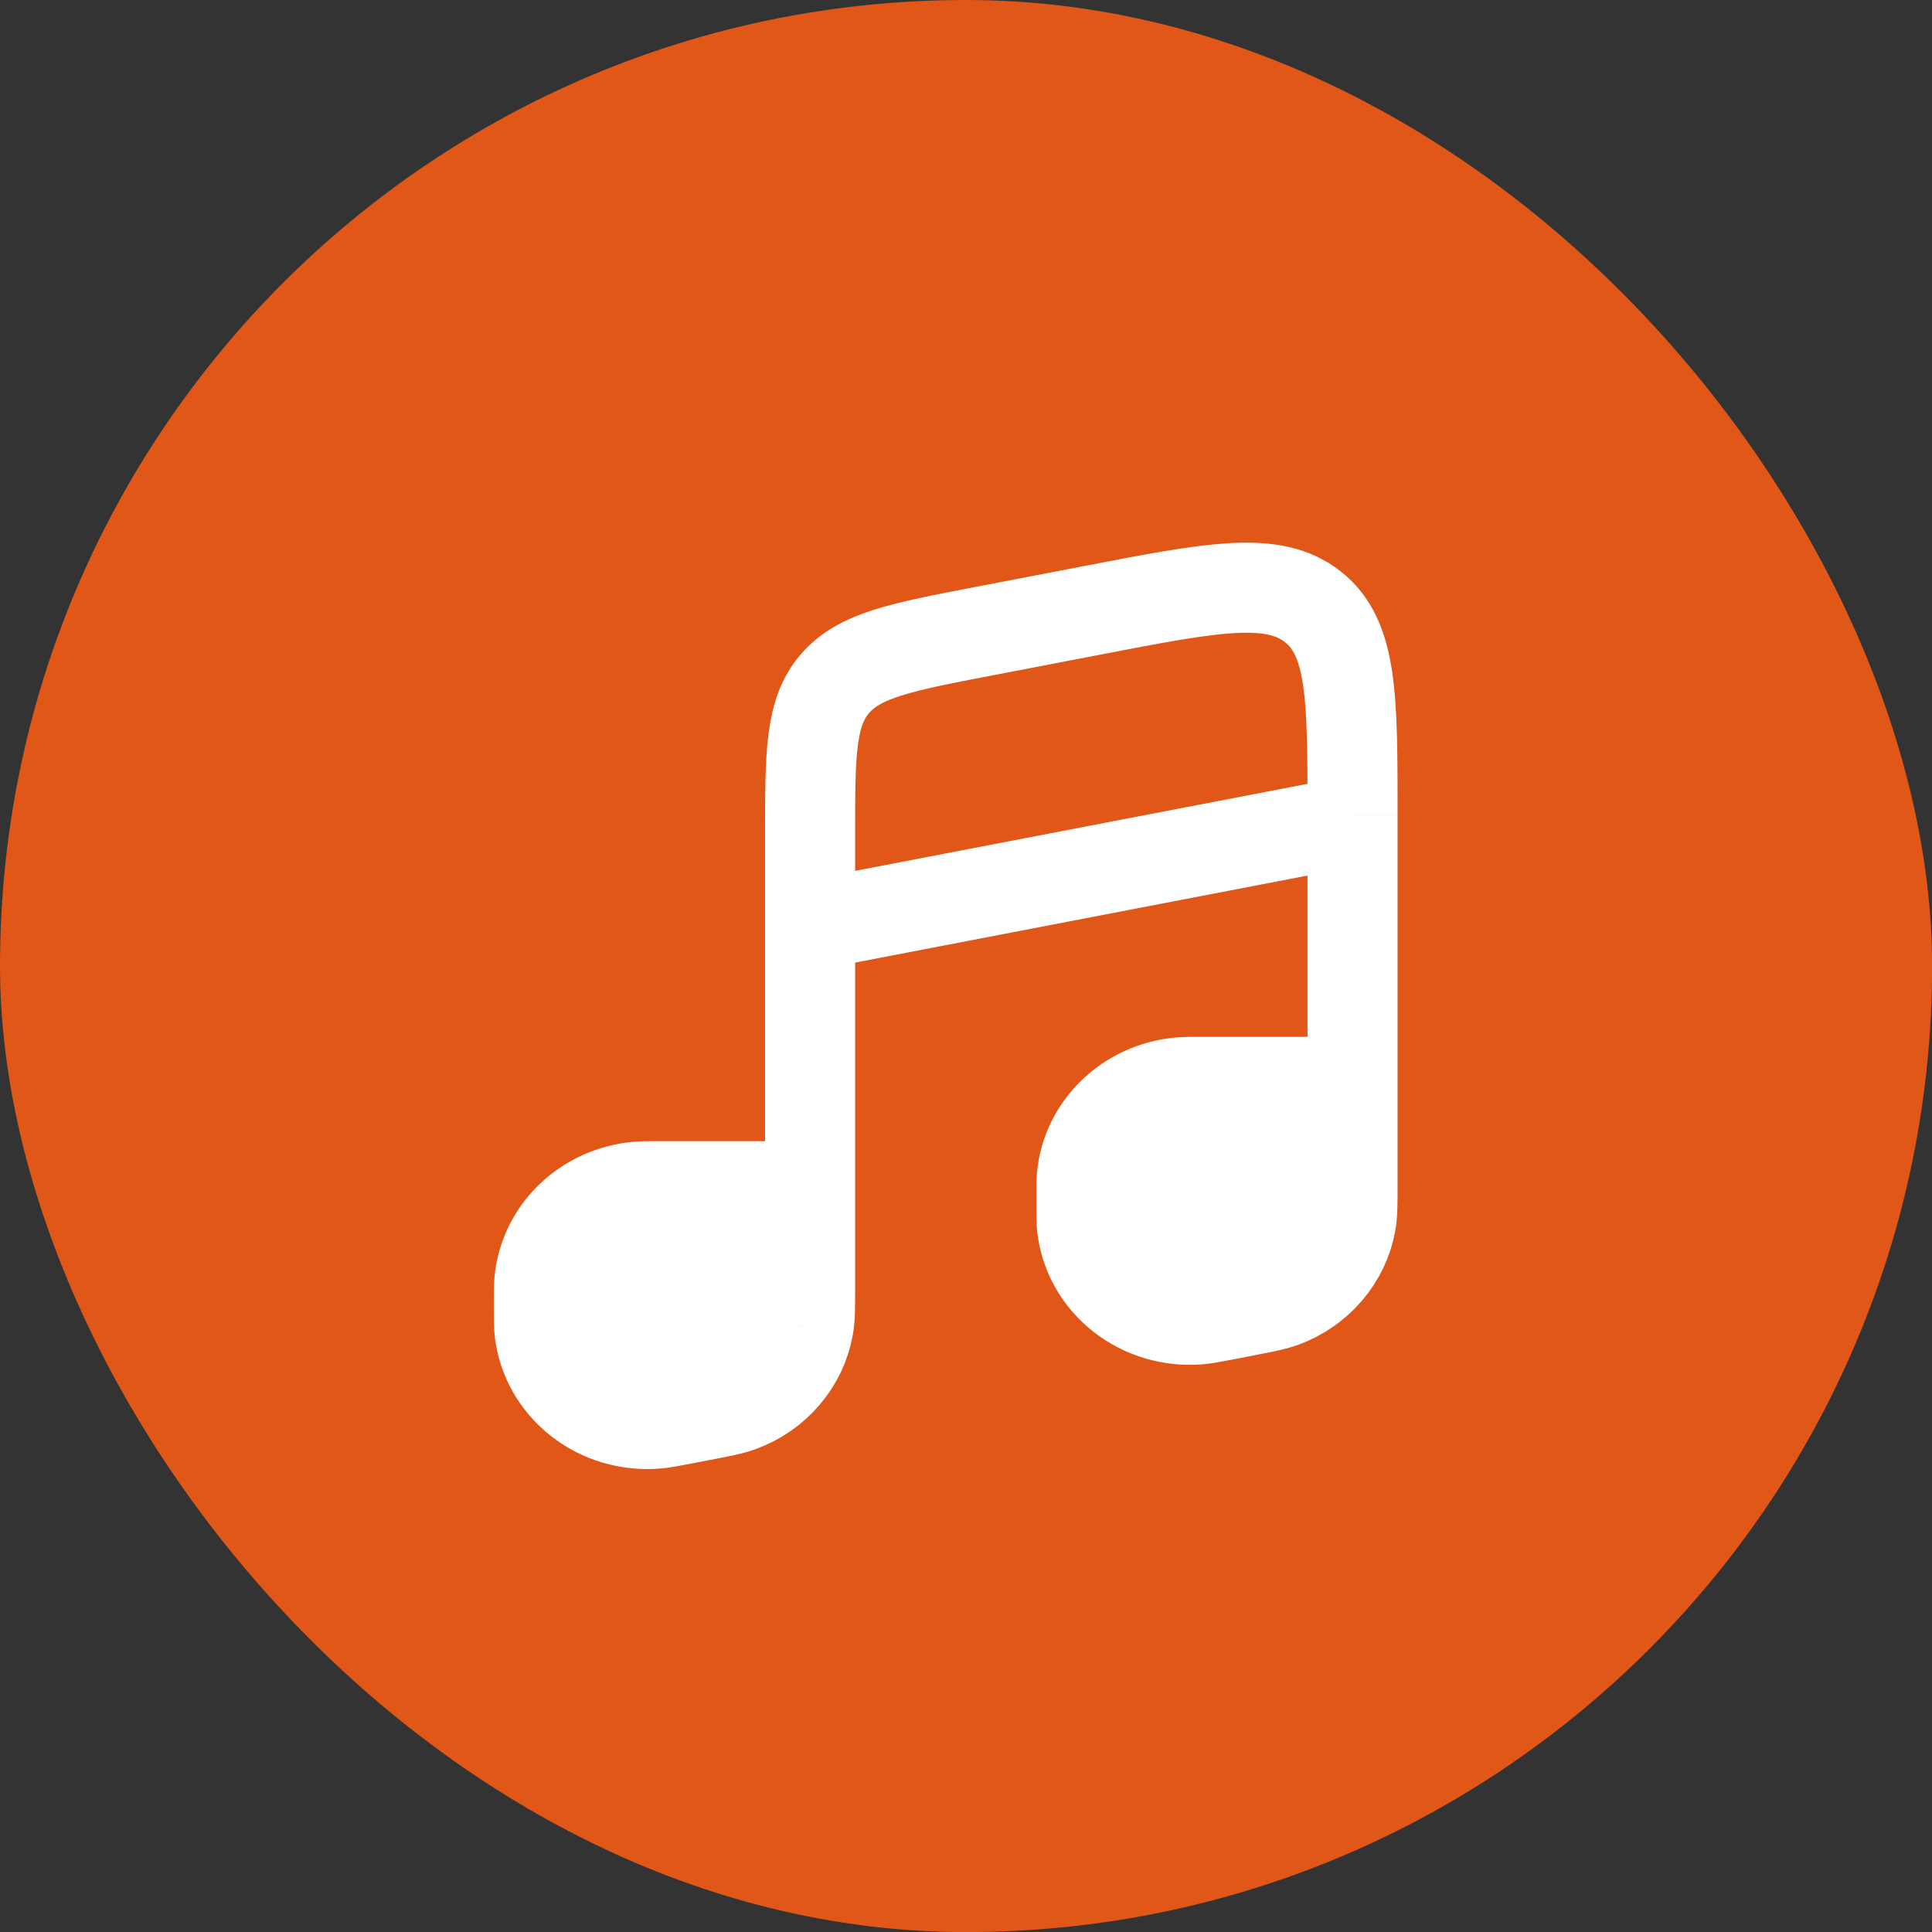
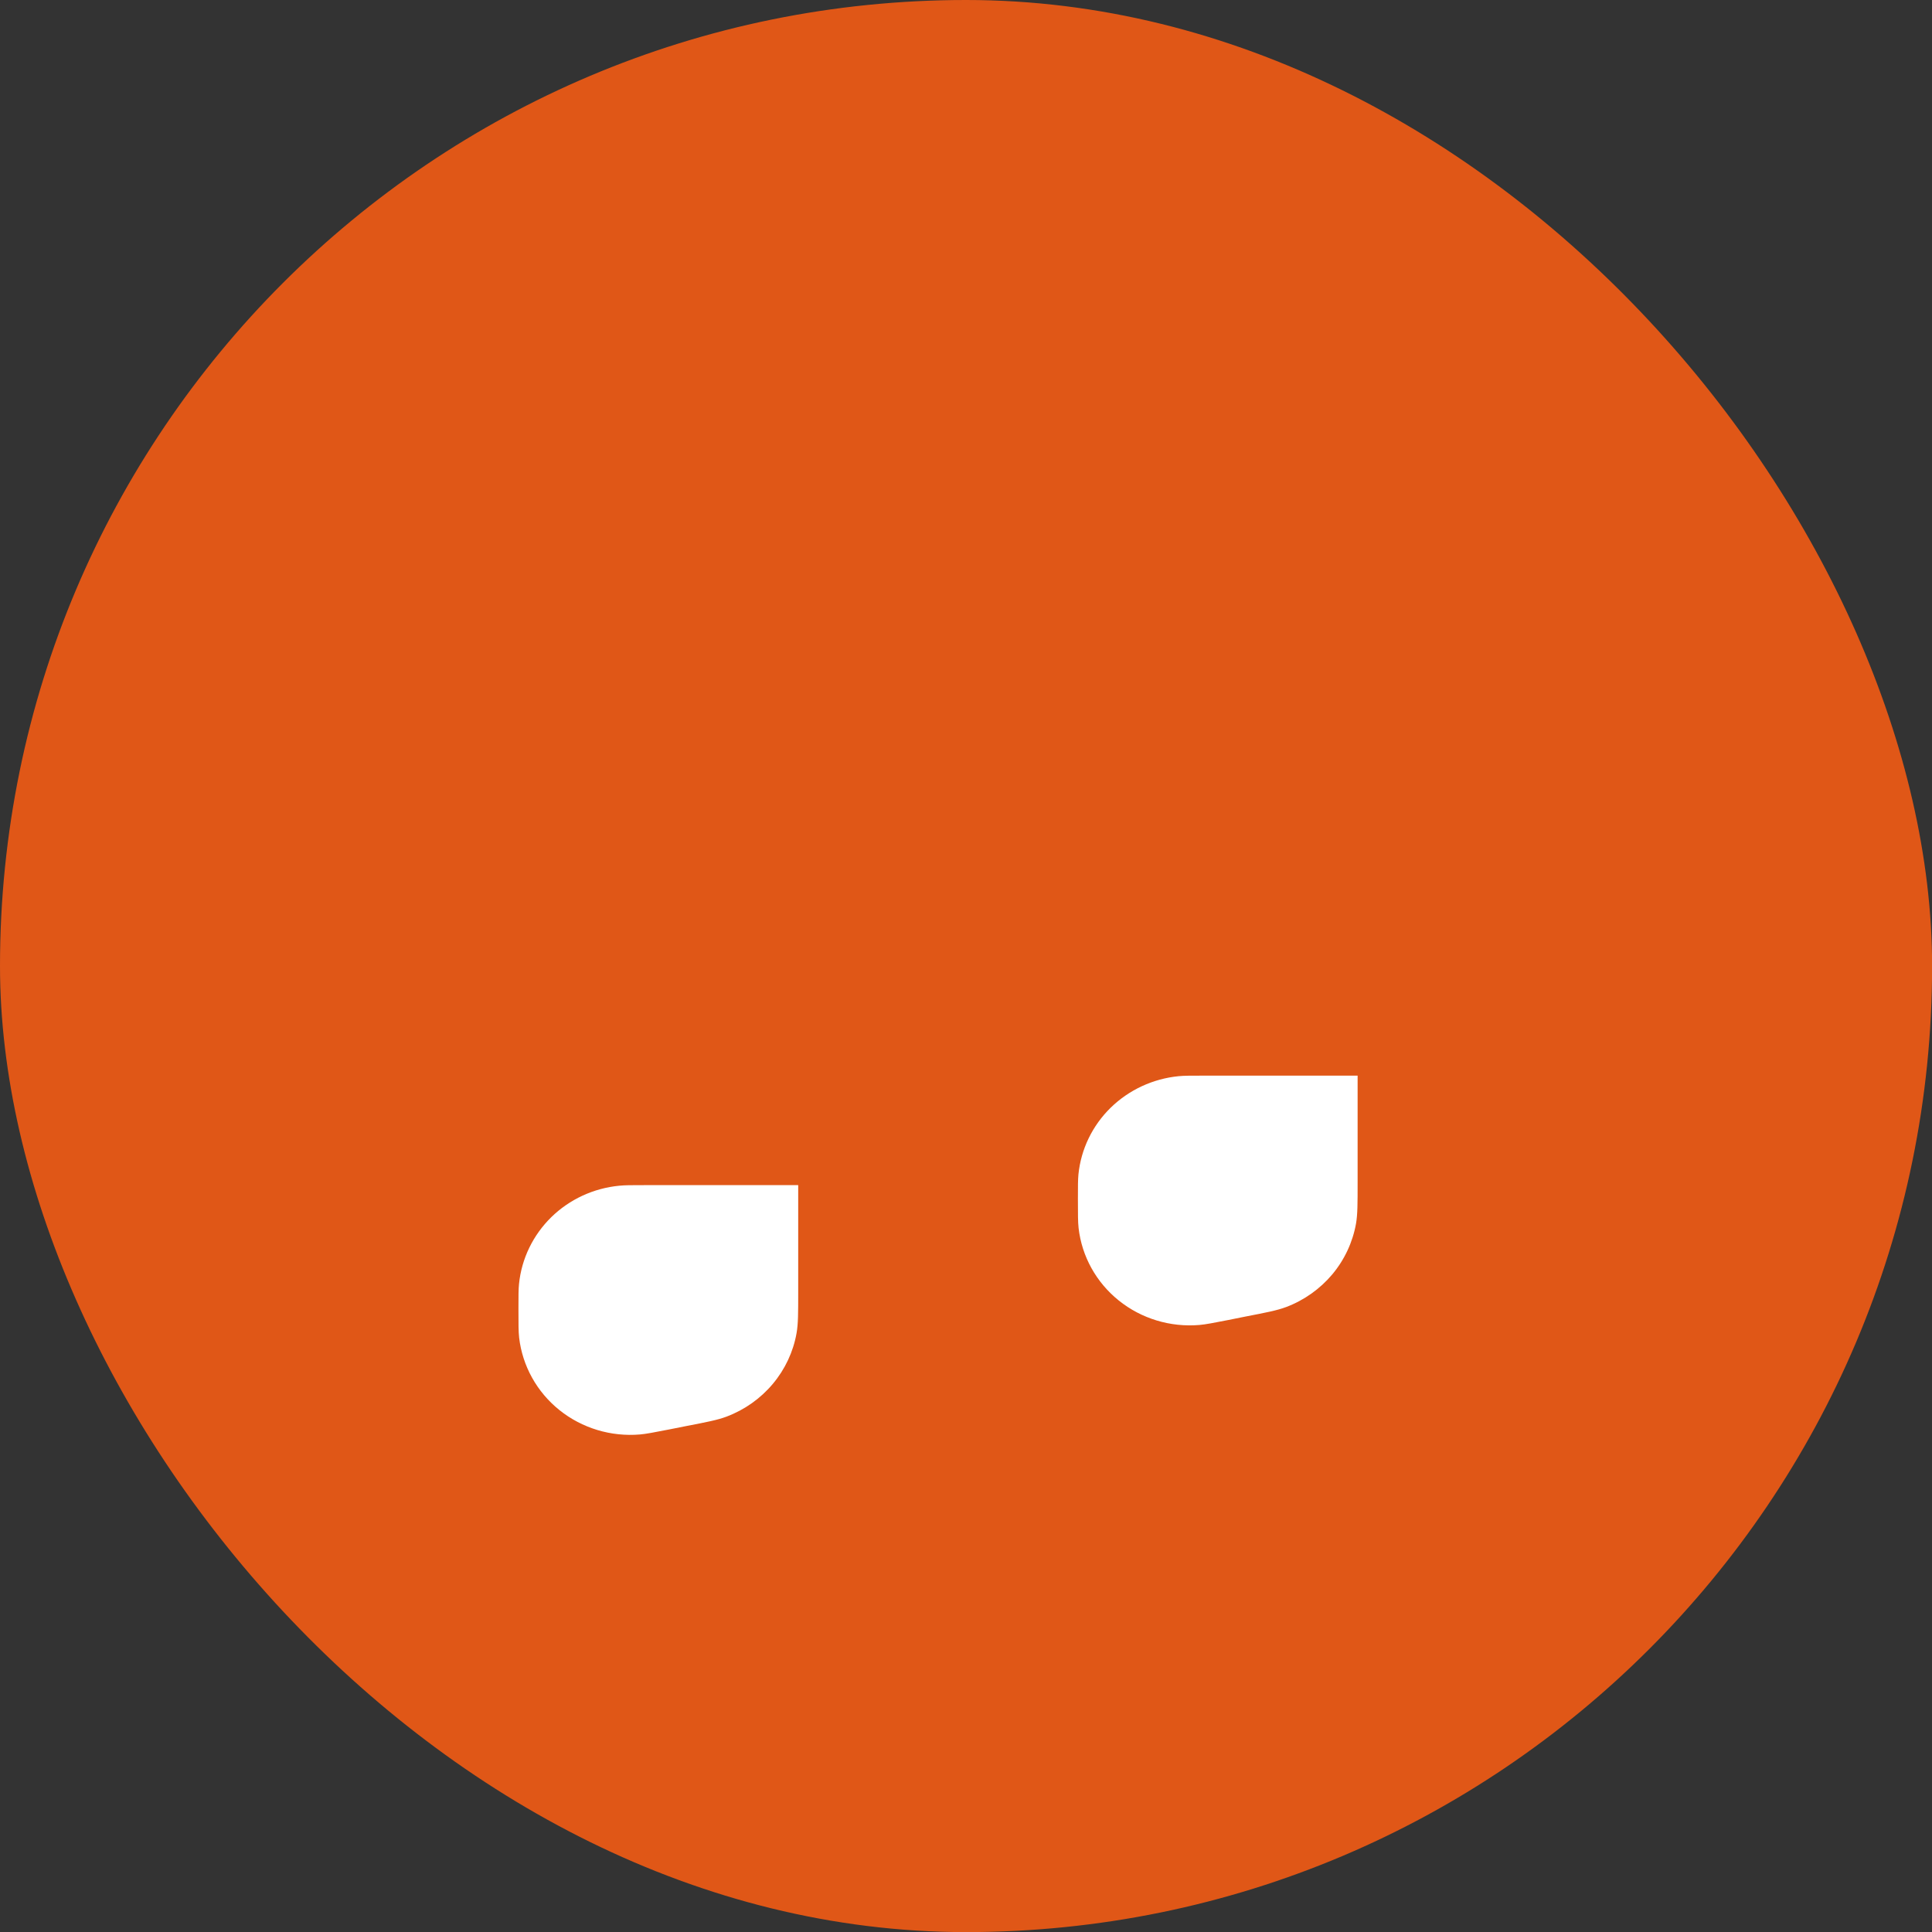
<svg xmlns="http://www.w3.org/2000/svg" width="40" height="40" viewBox="0 0 40 40" fill="none">
  <rect x="0" y="0" width="40" height="40" fill="#333333" stroke="none" />
  <rect width="40.002" height="40.002" rx="20.001" fill="#E05717" />
  <path fill-rule="evenodd" clip-rule="evenodd" d="M28.108 24.48V22.27H24.926C24.654 22.27 24.519 22.27 24.404 22.281C23.872 22.333 23.374 22.564 22.995 22.934C22.617 23.304 22.381 23.791 22.328 24.313C22.317 24.425 22.317 24.558 22.317 24.823C22.317 25.14 22.317 25.299 22.331 25.425C22.398 26.013 22.697 26.552 23.165 26.927C23.632 27.302 24.231 27.483 24.833 27.432C24.96 27.421 25.12 27.39 25.437 27.328L25.78 27.259C26.22 27.174 26.441 27.131 26.628 27.061C27.001 26.92 27.33 26.686 27.584 26.384C27.837 26.081 28.006 25.719 28.075 25.333C28.108 25.14 28.108 24.92 28.108 24.48ZM16.526 26.748V24.537H13.343C13.072 24.537 12.936 24.537 12.822 24.549C12.289 24.6 11.791 24.831 11.413 25.201C11.035 25.572 10.799 26.059 10.746 26.58C10.734 26.692 10.734 26.825 10.734 27.09C10.734 27.408 10.734 27.567 10.748 27.693C10.816 28.28 11.115 28.819 11.582 29.194C12.05 29.569 12.648 29.75 13.25 29.699C13.377 29.688 13.537 29.657 13.855 29.595L14.197 29.527C14.638 29.442 14.859 29.399 15.044 29.329C15.417 29.188 15.747 28.954 16.001 28.651C16.254 28.349 16.424 27.987 16.492 27.601C16.526 27.408 16.526 27.187 16.526 26.748Z" fill="white" />
-   <path d="M16.772 24.559V19.159M16.772 24.559V26.665M16.772 24.559H13.686C13.423 24.559 13.291 24.559 13.18 24.57C12.664 24.619 12.181 24.839 11.814 25.192C11.447 25.545 11.219 26.009 11.168 26.505M16.772 19.159L28.003 16.999M16.772 19.159V17.302M16.772 26.665V17.302M16.772 26.665C16.772 27.085 16.772 27.294 16.738 27.477M16.772 26.665C16.772 27.083 16.772 27.294 16.738 27.477M28.003 22.399V16.999M28.003 22.399V24.505C28.003 24.925 28.003 25.134 27.97 25.317M28.003 22.399H24.918C24.655 22.399 24.523 22.399 24.412 22.41C23.895 22.459 23.413 22.679 23.046 23.032M28.003 16.999V16.869M16.772 17.302C16.772 15.606 16.772 14.758 17.281 14.161C17.791 13.564 18.654 13.397 20.384 13.065L22.63 12.633C25.116 12.154 26.359 11.915 27.181 12.563C28.003 13.211 28.003 14.431 28.003 16.868M28.003 24.506C28.003 24.924 28.003 25.134 27.97 25.317M27.97 25.317C27.904 25.685 27.74 26.029 27.494 26.318C27.249 26.606 26.93 26.829 26.568 26.963C26.387 27.03 26.174 27.071 25.746 27.153L25.413 27.218C25.106 27.276 24.952 27.307 24.826 27.317C24.242 27.365 23.662 27.192 23.209 26.835C22.756 26.478 22.466 25.965 22.401 25.405C22.388 25.286 22.388 25.135 22.388 24.832M22.388 24.832C22.388 24.579 22.388 24.452 22.399 24.345C22.45 23.849 22.679 23.385 23.046 23.032M22.388 24.832C22.388 24.579 22.388 24.452 22.399 24.346C22.45 23.85 22.679 23.385 23.046 23.032M16.738 27.477C16.672 27.845 16.508 28.19 16.262 28.478C16.017 28.766 15.697 28.989 15.335 29.123M15.335 29.123C15.156 29.19 14.942 29.231 14.516 29.313M15.335 29.123C15.156 29.19 14.942 29.23 14.516 29.312L14.182 29.377C13.874 29.435 13.72 29.466 13.595 29.475C13.011 29.524 12.431 29.351 11.978 28.994M11.978 28.994C11.525 28.637 11.235 28.123 11.17 27.564C11.156 27.446 11.156 27.295 11.156 26.992M11.978 28.994C11.525 28.637 11.235 28.125 11.17 27.565C11.156 27.446 11.156 27.295 11.156 26.992M11.156 26.992C11.156 26.739 11.156 26.612 11.168 26.505M11.156 26.992C11.156 26.739 11.156 26.611 11.168 26.505" stroke="white" stroke-width="1.865" />
</svg>